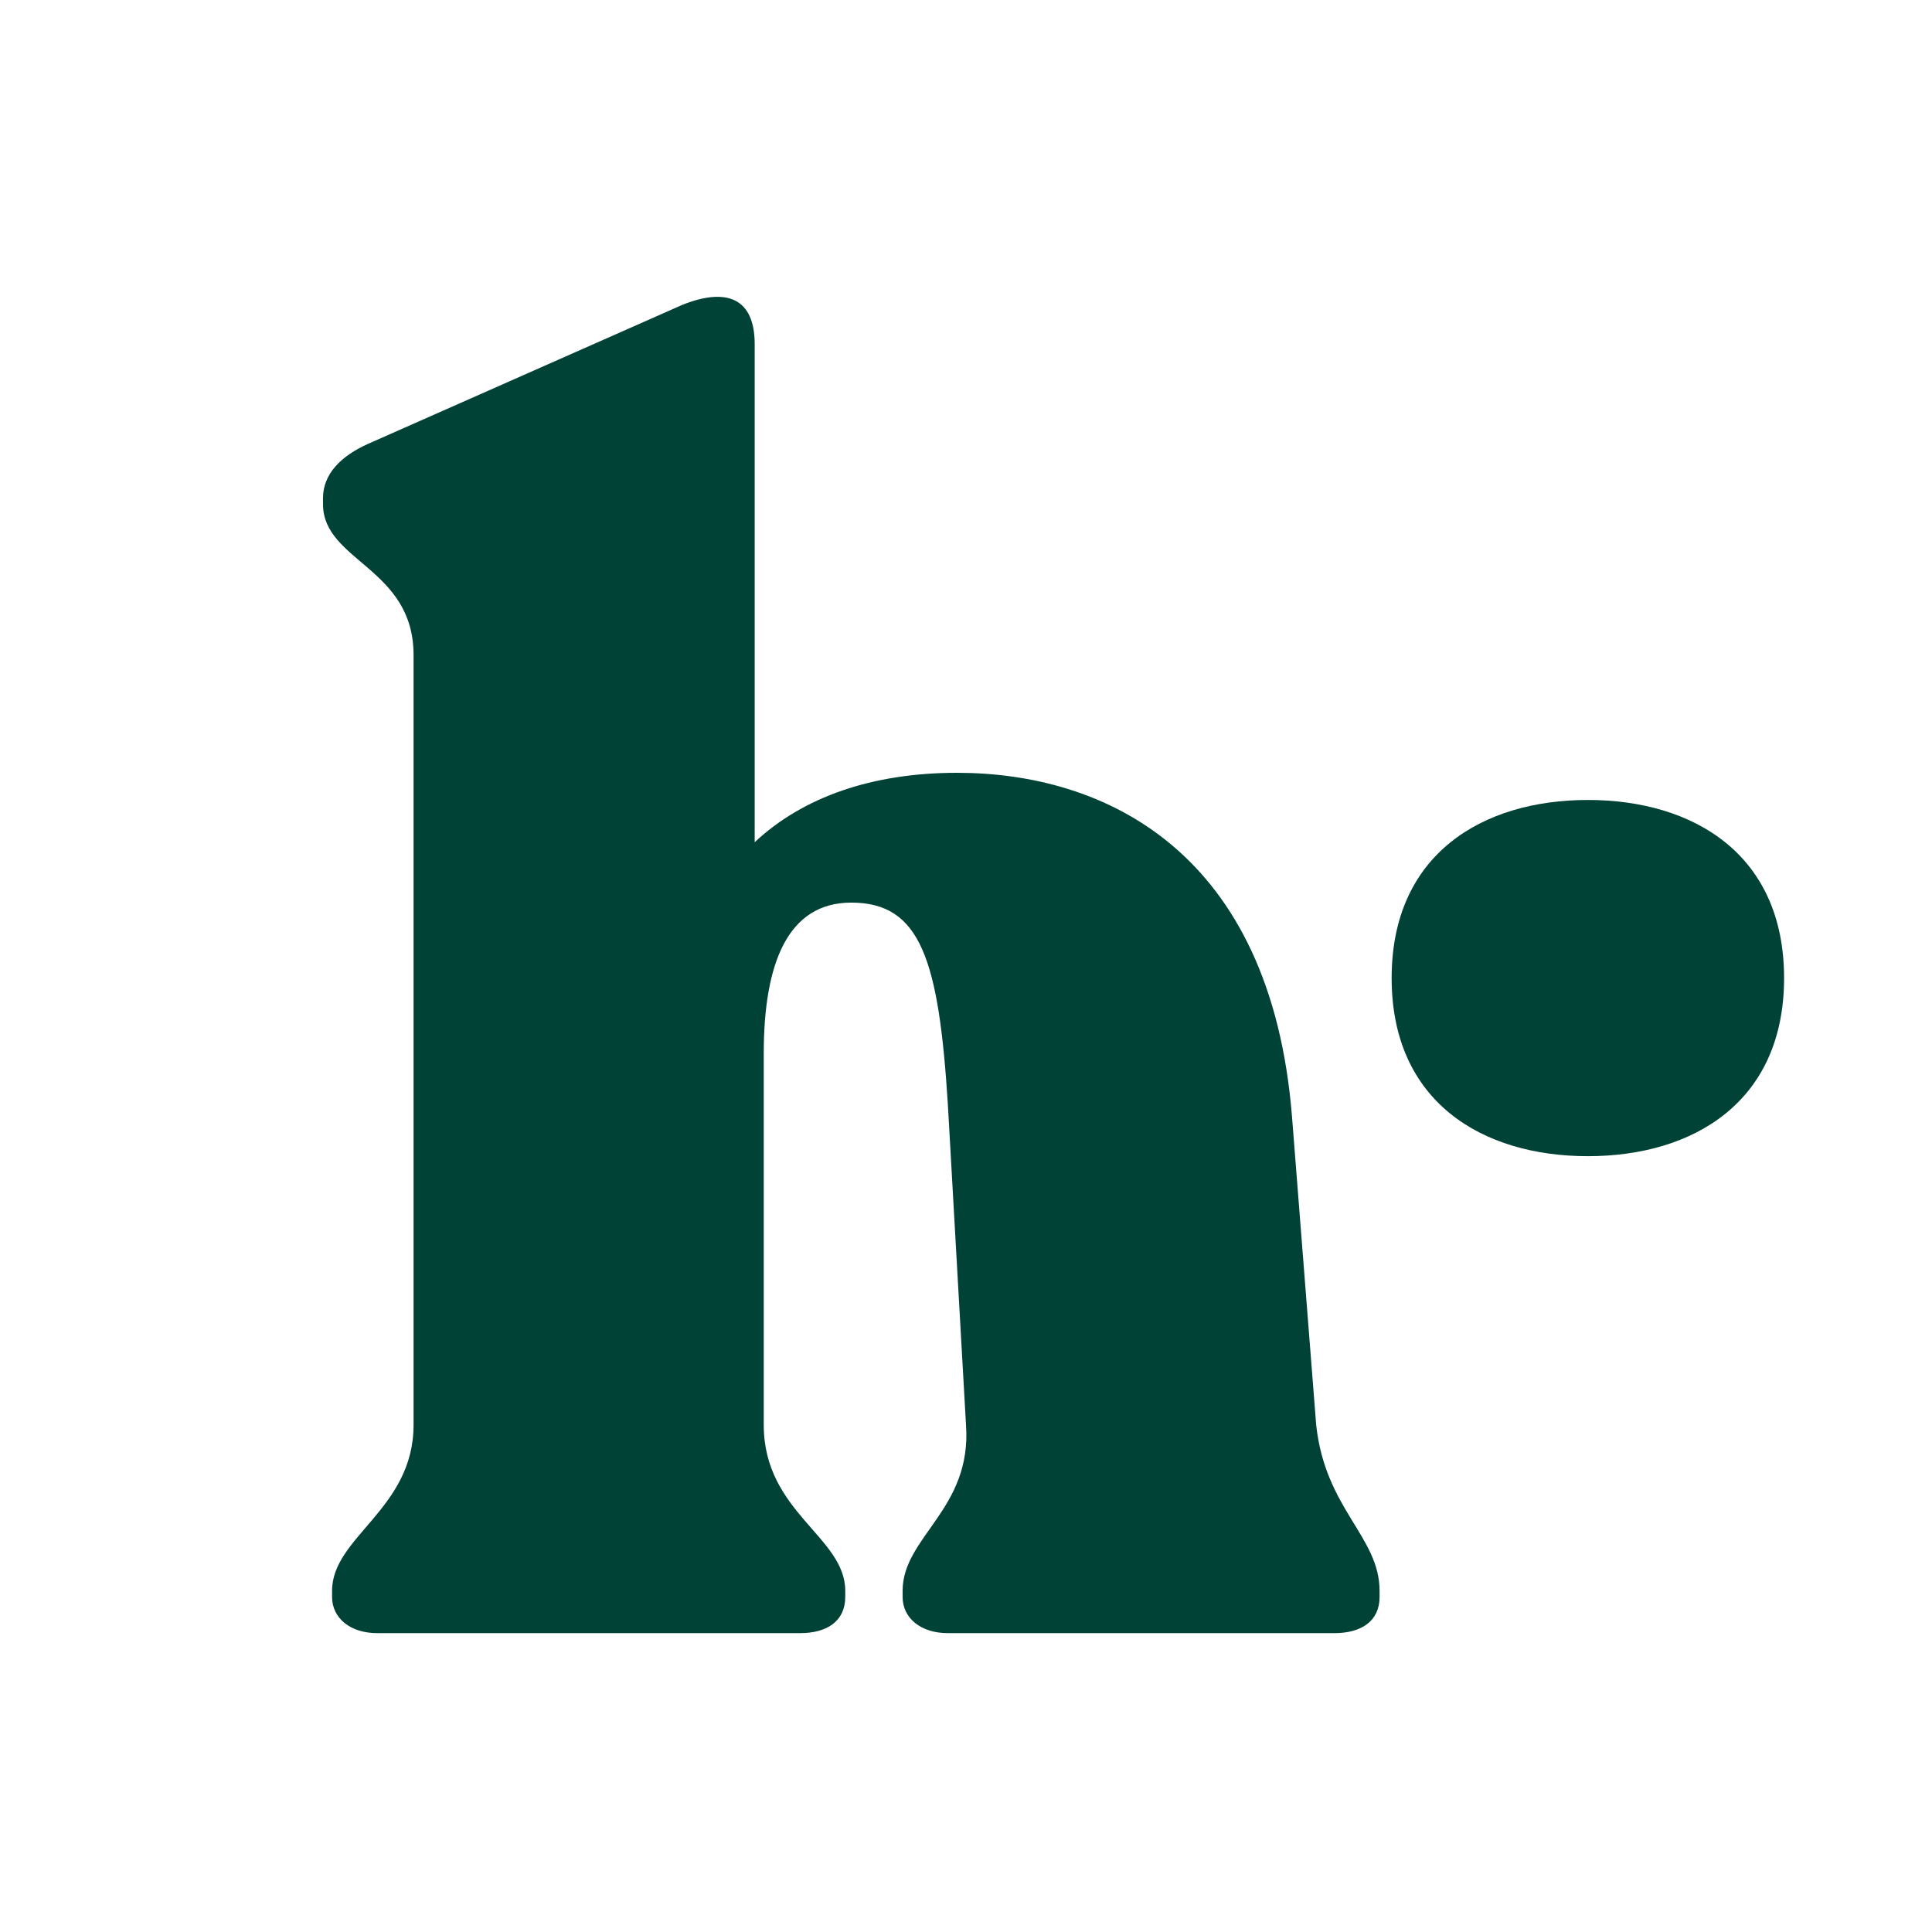
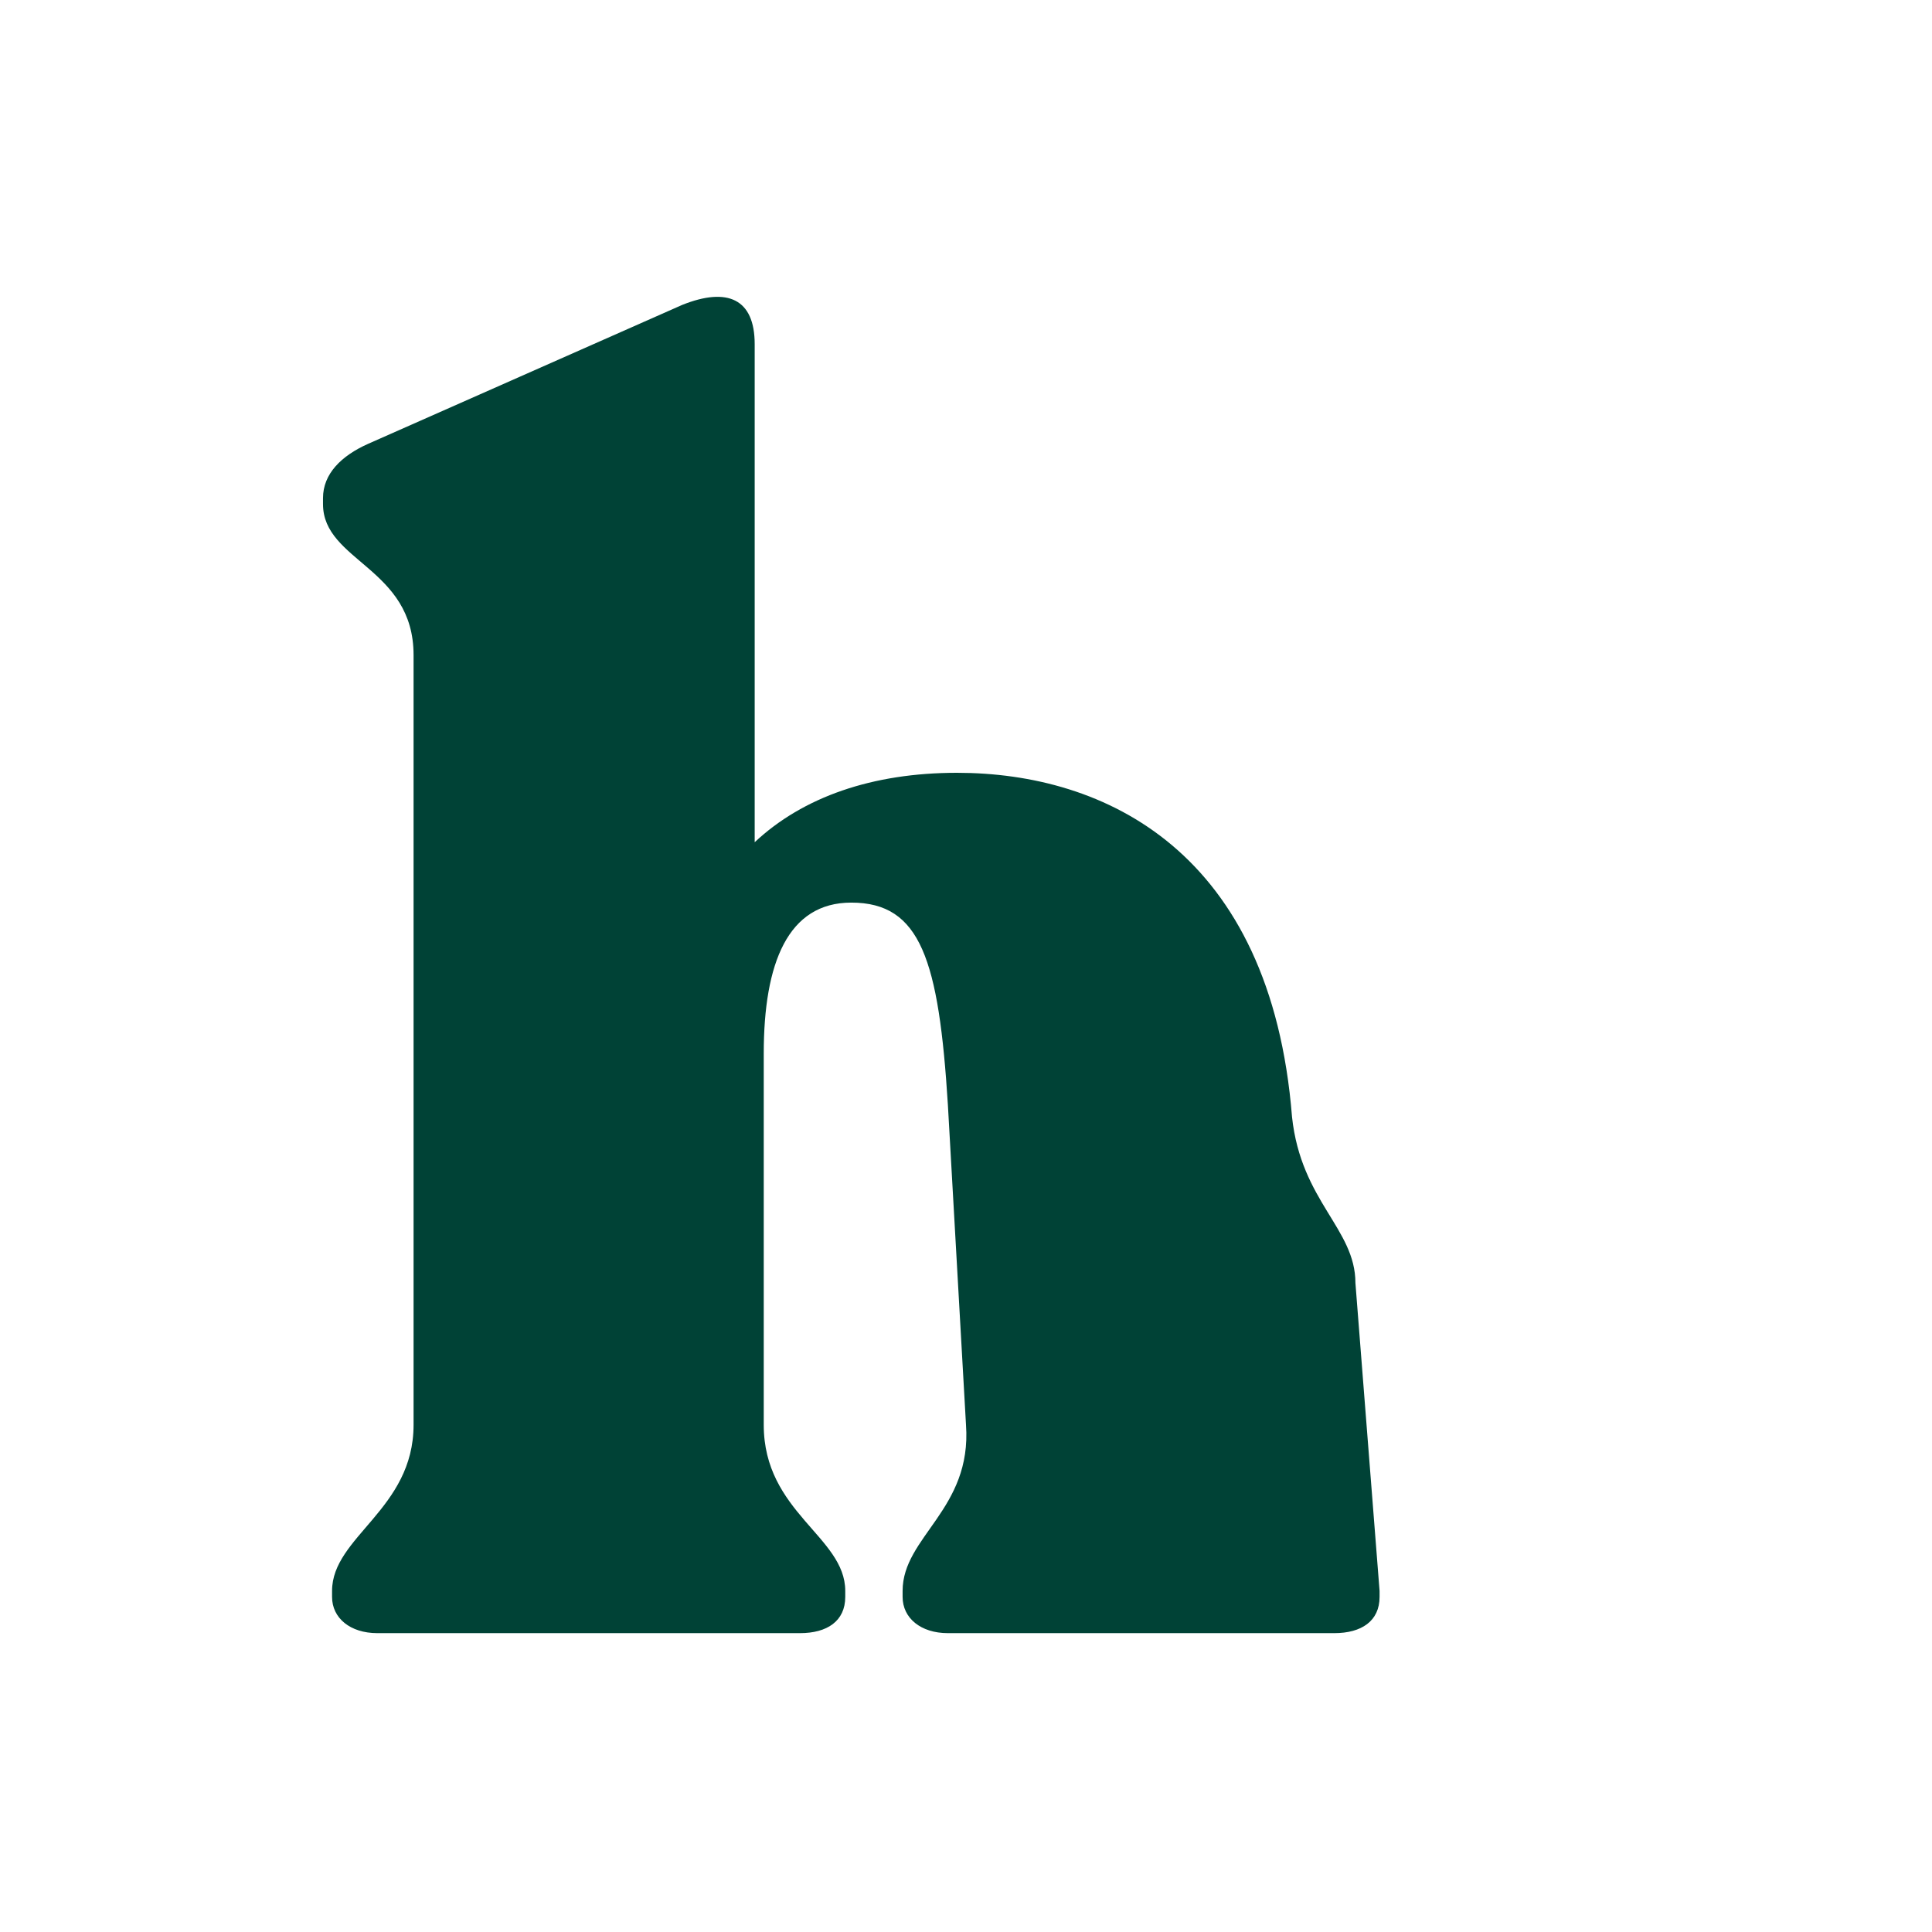
<svg xmlns="http://www.w3.org/2000/svg" enable-background="new 0 0 64 64" viewBox="0 0 64 64">
  <g clip-rule="evenodd" fill="#004236" fill-rule="evenodd">
-     <path d="m45.7 52.7v.2c0 .8-.6 1.2-1.5 1.2h-12.8c-.9 0-1.5-.5-1.5-1.2v-.2c0-1.8 2.3-2.7 2.1-5.5l-.6-10.6c-.3-4.8-.9-6.7-3.2-6.7-2.1 0-2.9 2-2.9 5v12.3c0 2.9 2.7 3.7 2.7 5.5v.2c0 .8-.6 1.2-1.5 1.2h-14c-.9 0-1.5-.5-1.5-1.2v-.2c0-1.8 2.7-2.7 2.7-5.5v-25.5c0-2.9-3-3.1-3-5v-.2c0-.8.6-1.4 1.5-1.8l10.4-4.6c1.5-.6 2.4-.2 2.4 1.3v16.5c1.6-1.5 3.9-2.3 6.7-2.3 4.9 0 10.4 2.6 11.1 11.4l.8 10.2c.3 2.8 2.1 3.7 2.1 5.5" />
-     <path d="m46.1 32.4c0-4.1 3-5.9 6.5-5.9s6.5 1.8 6.5 5.9-3 5.9-6.5 5.9-6.5-1.8-6.5-5.9" />
+     <path d="m45.7 52.7v.2c0 .8-.6 1.2-1.5 1.2h-12.8c-.9 0-1.5-.5-1.5-1.2v-.2c0-1.8 2.3-2.7 2.1-5.5l-.6-10.6c-.3-4.8-.9-6.7-3.2-6.7-2.1 0-2.9 2-2.9 5v12.3c0 2.9 2.7 3.7 2.7 5.5v.2c0 .8-.6 1.2-1.5 1.2h-14c-.9 0-1.5-.5-1.5-1.2v-.2c0-1.8 2.7-2.7 2.7-5.5v-25.5c0-2.9-3-3.1-3-5v-.2c0-.8.6-1.4 1.5-1.8l10.4-4.6c1.5-.6 2.4-.2 2.4 1.3v16.5c1.6-1.5 3.9-2.3 6.7-2.3 4.9 0 10.4 2.6 11.1 11.4c.3 2.8 2.1 3.7 2.1 5.5" />
  </g>
</svg>